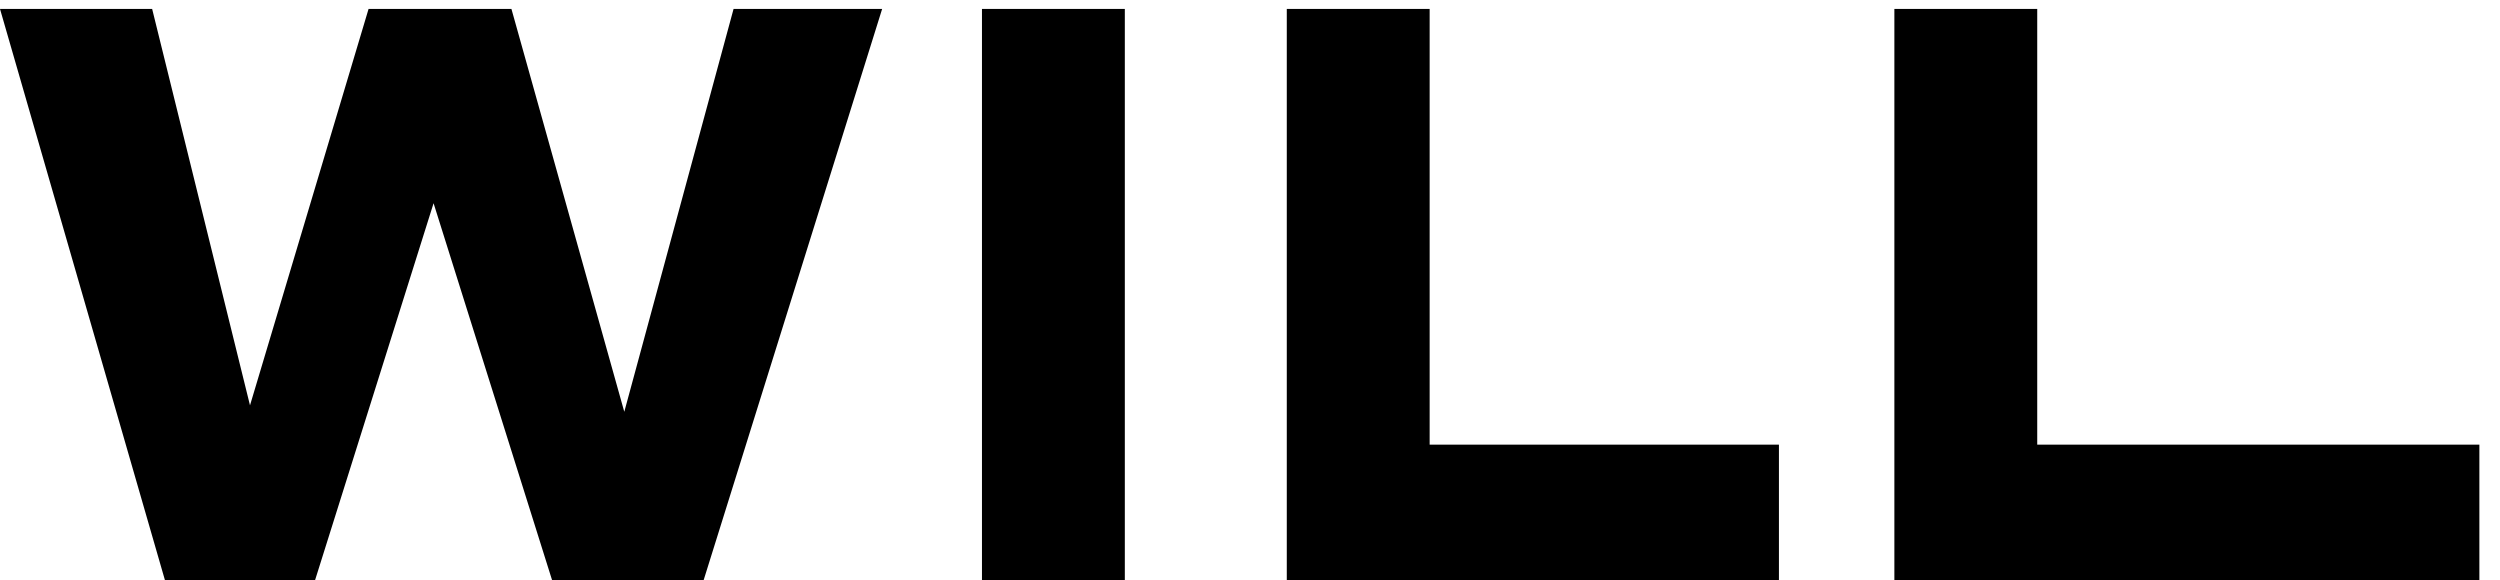
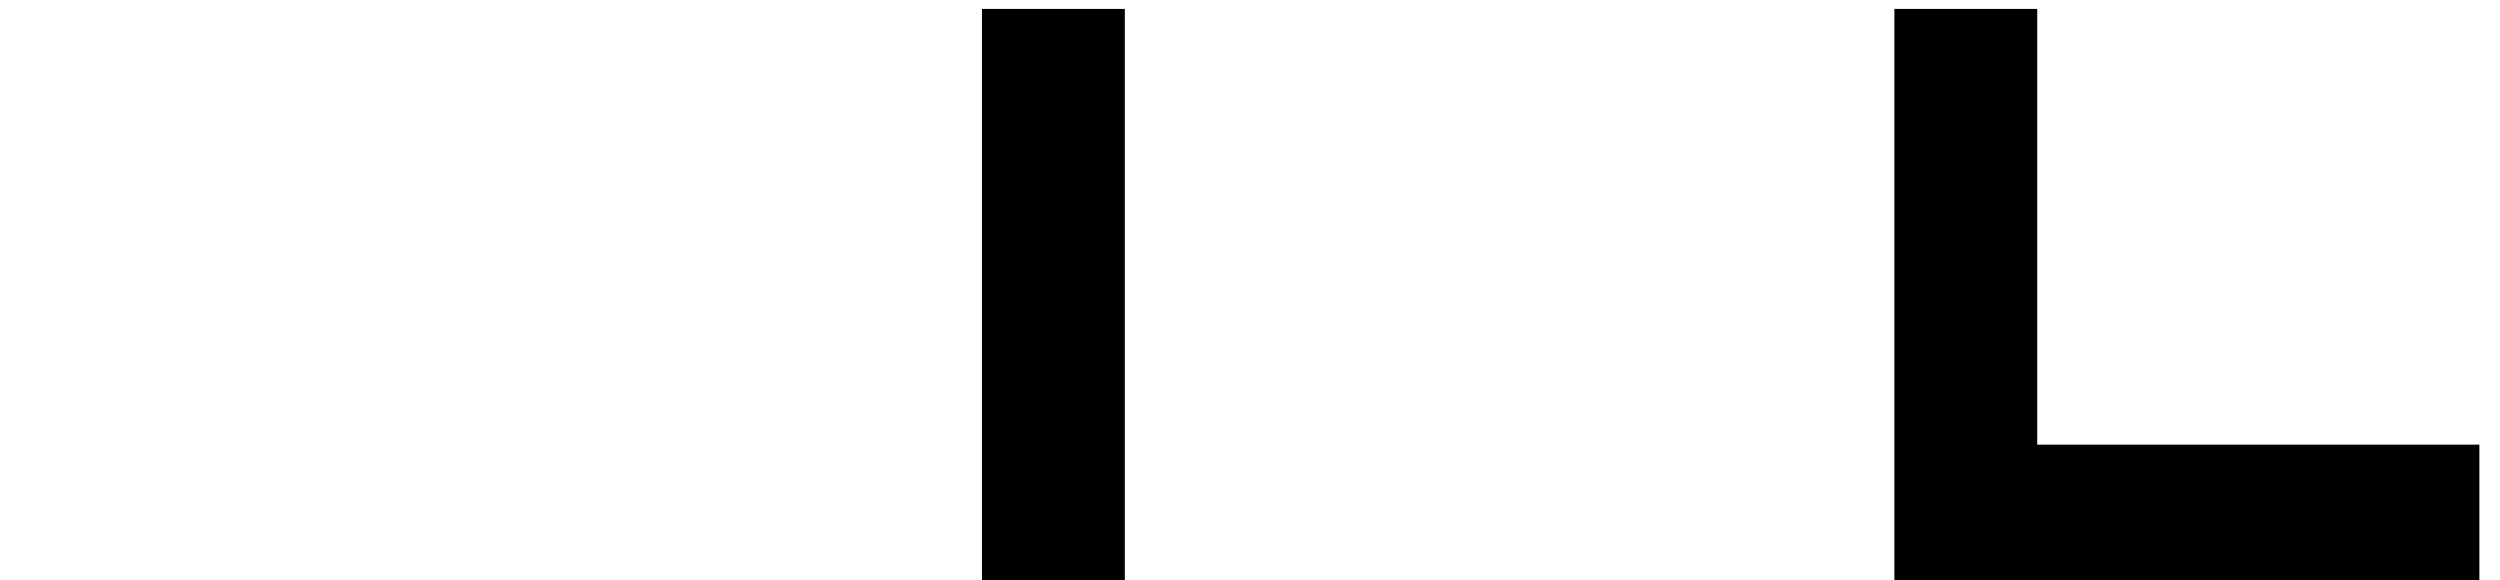
<svg xmlns="http://www.w3.org/2000/svg" width="56" height="13" viewBox="0 0 56 13" fill="none">
-   <path d="M3.696 13H7.056L9.712 4.552L12.368 13H15.76L19.76 0.2H16.432L13.984 9.224L11.456 0.2H8.256L5.6 9.08L3.408 0.2H0L3.696 13Z" fill="black" />
  <path d="M21.996 13H25.196V0.2H21.996V13Z" fill="black" />
-   <path d="M28.824 13H39.848V9.96H32.024V0.2H28.824V13Z" fill="black" />
  <path d="M42.434 13H55.538V9.96H45.634V0.2H42.434V13Z" fill="black" />
</svg>